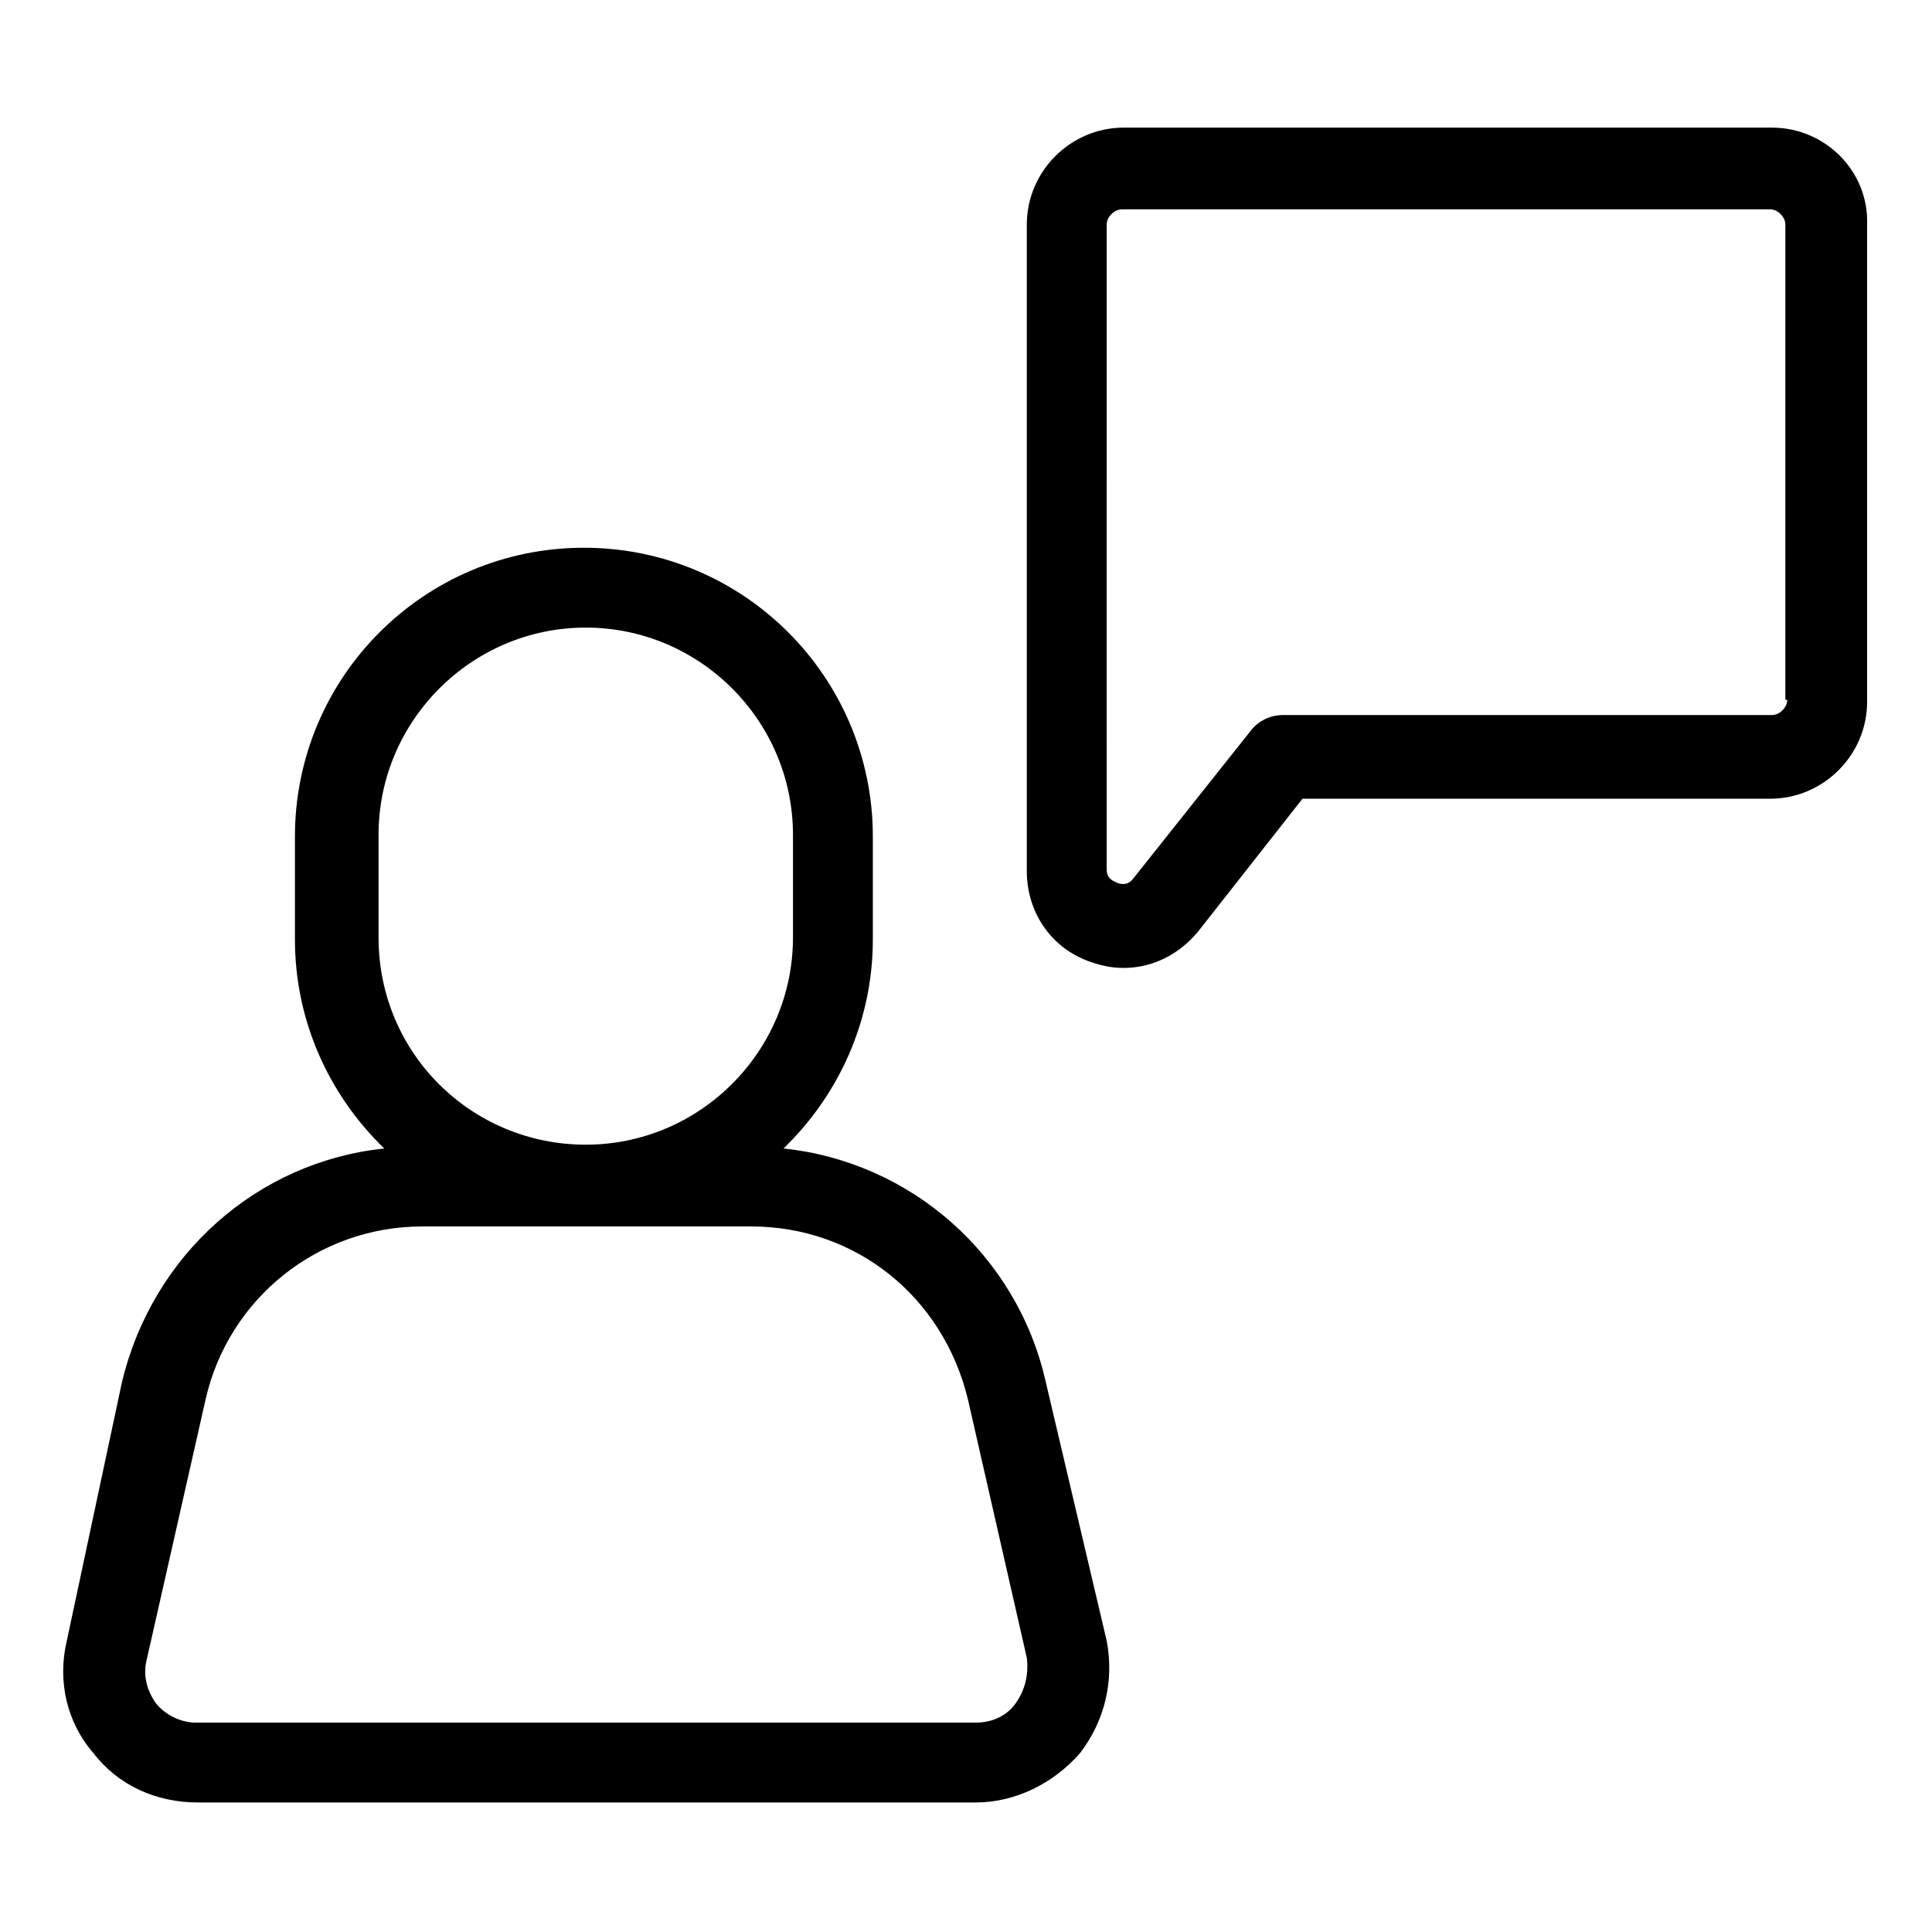
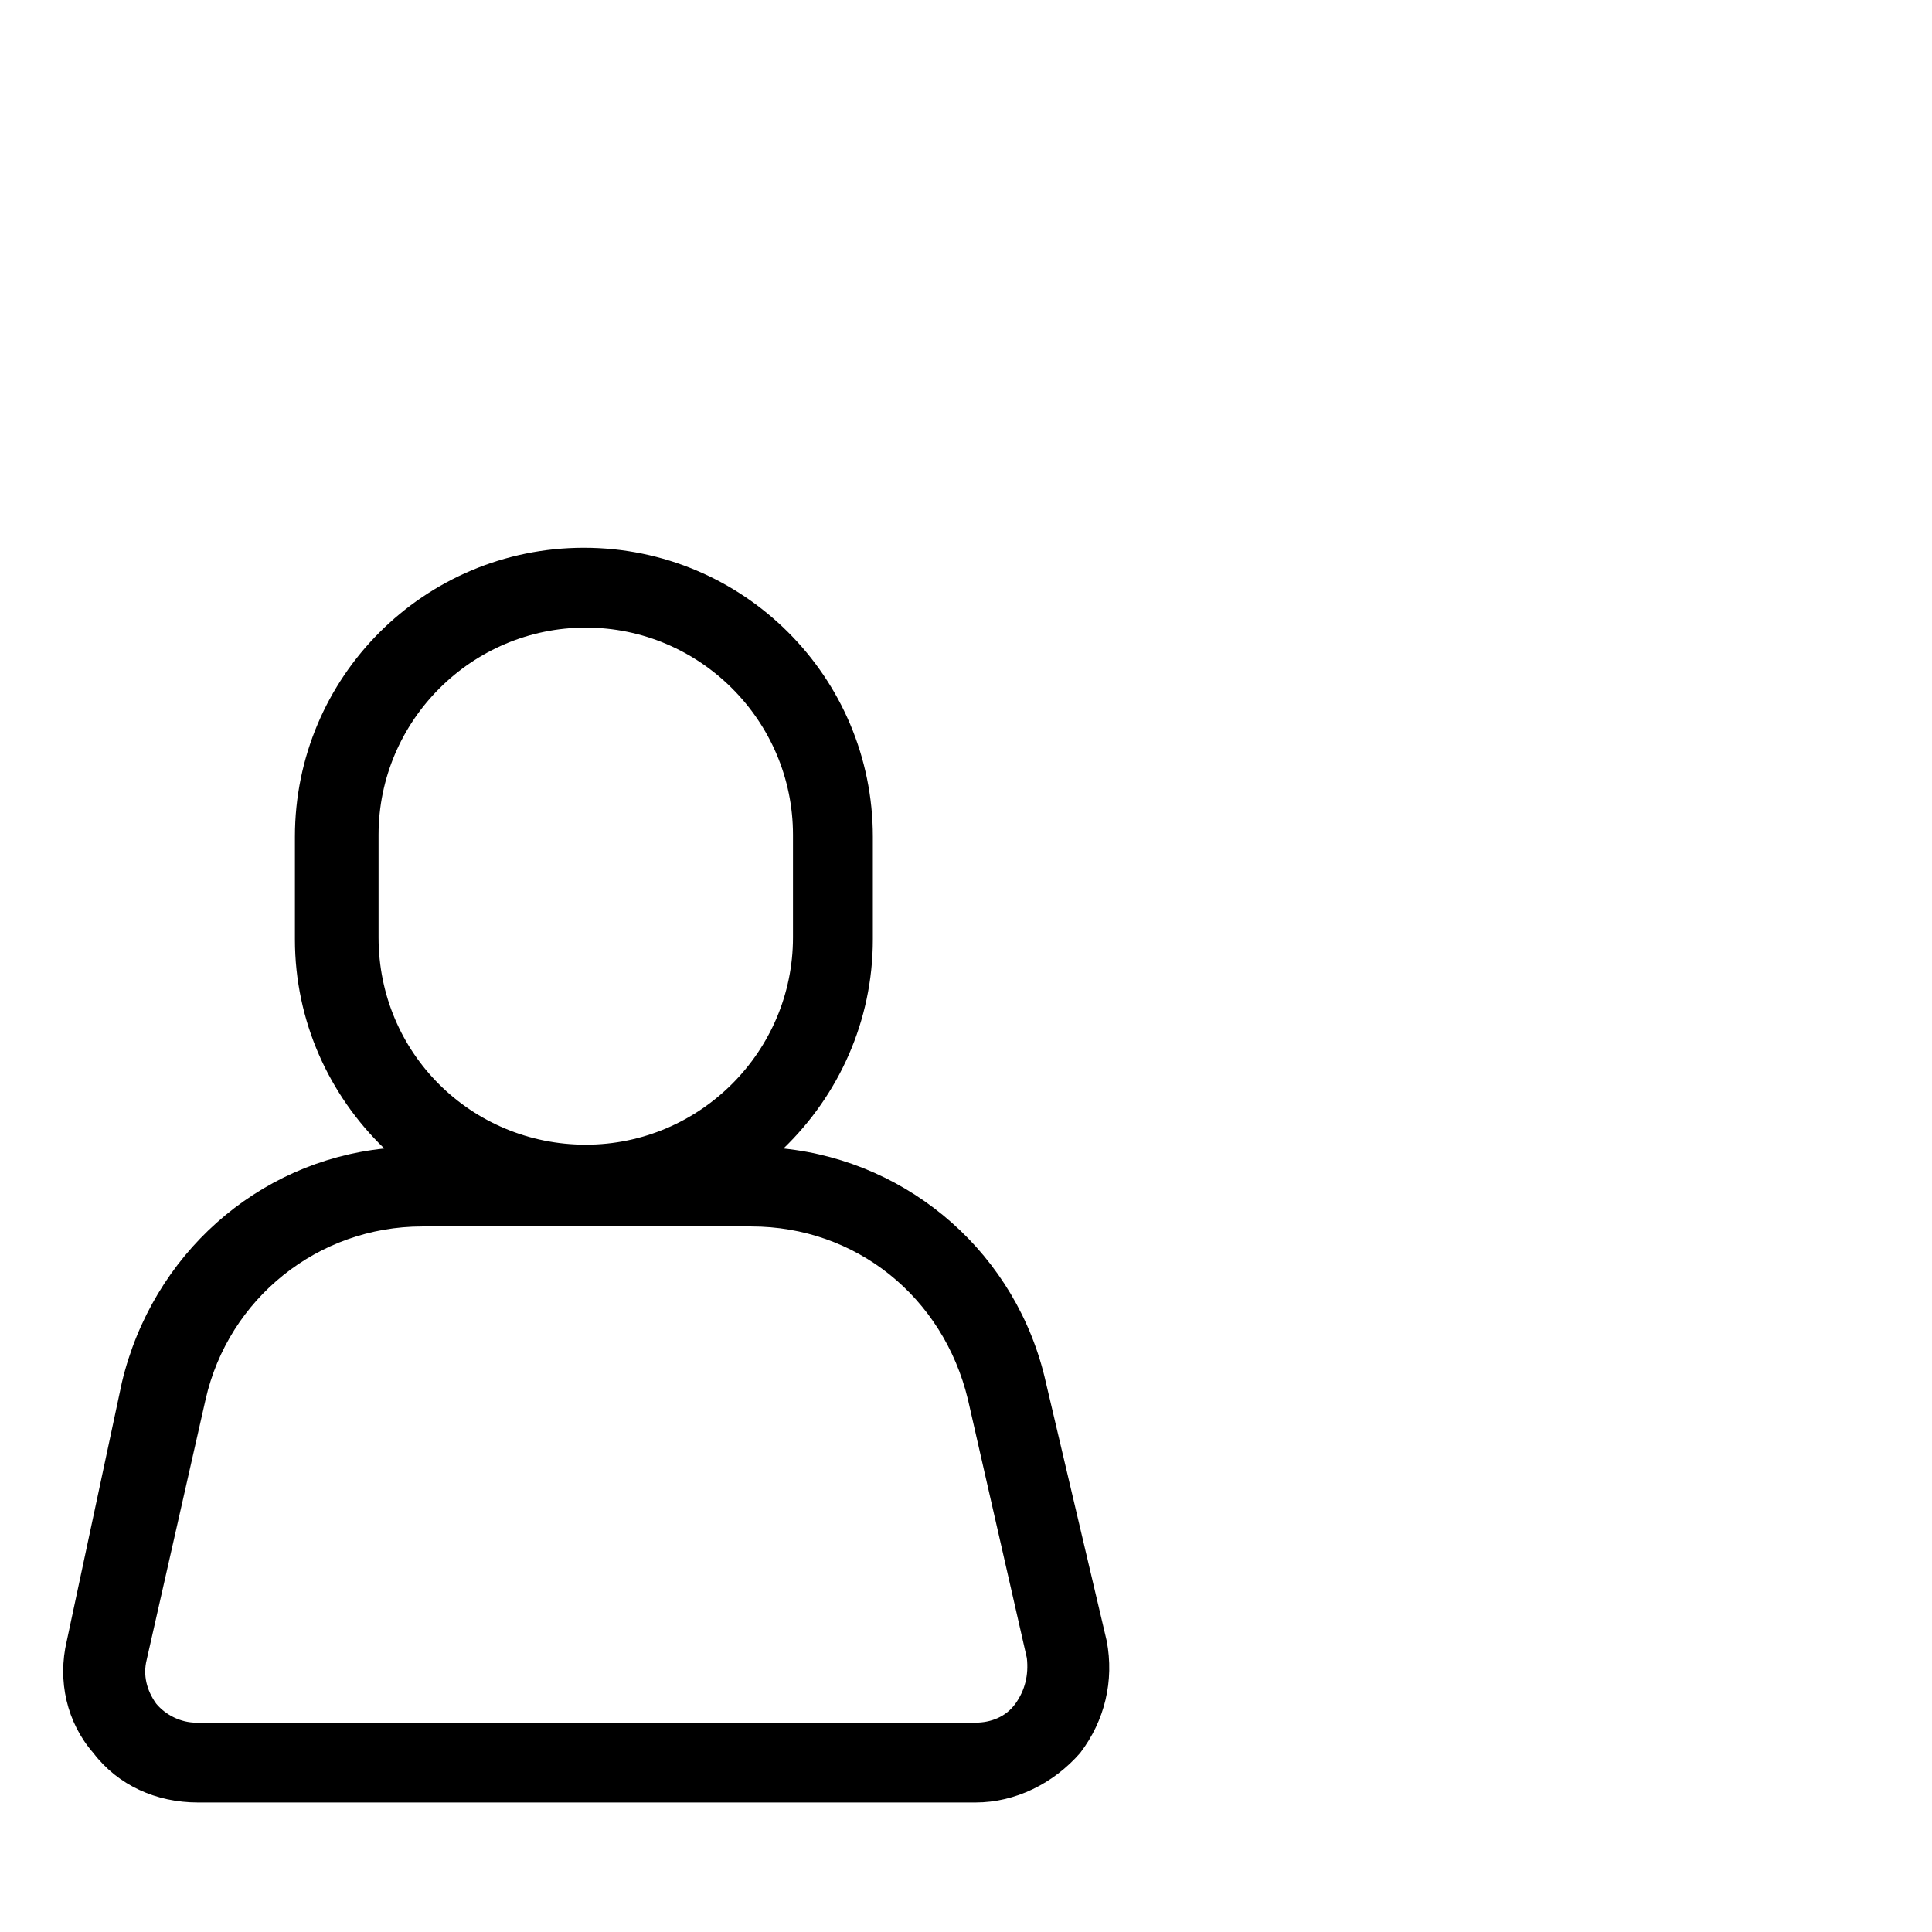
<svg xmlns="http://www.w3.org/2000/svg" fill="#000000" width="800px" height="800px" version="1.1" viewBox="144 144 512 512">
  <g>
    <path d="m421.16 510.33c-7.559-33.754-35.77-58.441-69.527-61.969 14.609-14.105 23.68-33.754 23.68-55.418v-27.207c0-42.32-34.258-76.578-76.578-76.578s-76.578 34.258-76.578 76.578v27.207c0 21.664 9.07 41.312 23.68 55.418-33.754 3.527-61.465 28.215-69.527 61.969l-14.613 68.52c-2.519 10.578 0 21.664 7.055 29.727 6.551 8.566 16.625 13.098 27.711 13.098h206.06c10.578 0 20.656-5.039 27.711-13.098 6.551-8.566 9.07-19.145 7.055-29.727zm-176.84-117.89v-27.207c0-30.23 24.688-54.914 54.914-54.914 30.23 0 54.914 24.688 54.914 54.914v27.207c0 30.23-24.688 54.914-54.914 54.914s-54.914-24.184-54.914-54.914zm168.78 203.04c-2.519 3.527-6.551 5.039-10.578 5.039h-206.56c-4.031 0-8.062-2.016-10.578-5.039-2.519-3.527-3.527-7.559-2.519-11.586l15.617-69.023c6.047-26.703 29.727-45.848 57.434-45.848h87.16c27.711 0 50.883 18.641 57.434 45.848l15.617 68.52c0.504 4.531-0.504 8.562-3.023 12.09z" />
-     <path d="m613.61 177.82h-171.8c-14.105 0-25.695 11.586-25.695 25.695v171.3c0 11.082 6.551 20.656 17.129 24.184 3.023 1.008 5.543 1.512 8.566 1.512 7.559 0 14.609-3.527 19.648-9.574l27.711-35.266h123.94c14.105 0 25.695-11.586 25.695-25.695l-0.004-126.46c0.504-14.105-11.086-25.691-25.191-25.691zm4.031 151.64c0 2.016-2.016 4.031-4.031 4.031h-129.48c-3.527 0-6.551 1.512-8.566 4.031l-31.234 39.297c-1.512 2.016-3.527 1.512-4.535 1.008-1.008-0.504-2.519-1.008-2.519-3.527l0.004-170.79c0-2.016 2.016-4.031 4.031-4.031h171.8c2.016 0 4.031 2.016 4.031 4.031l-0.004 125.95z" />
  </g>
</svg>